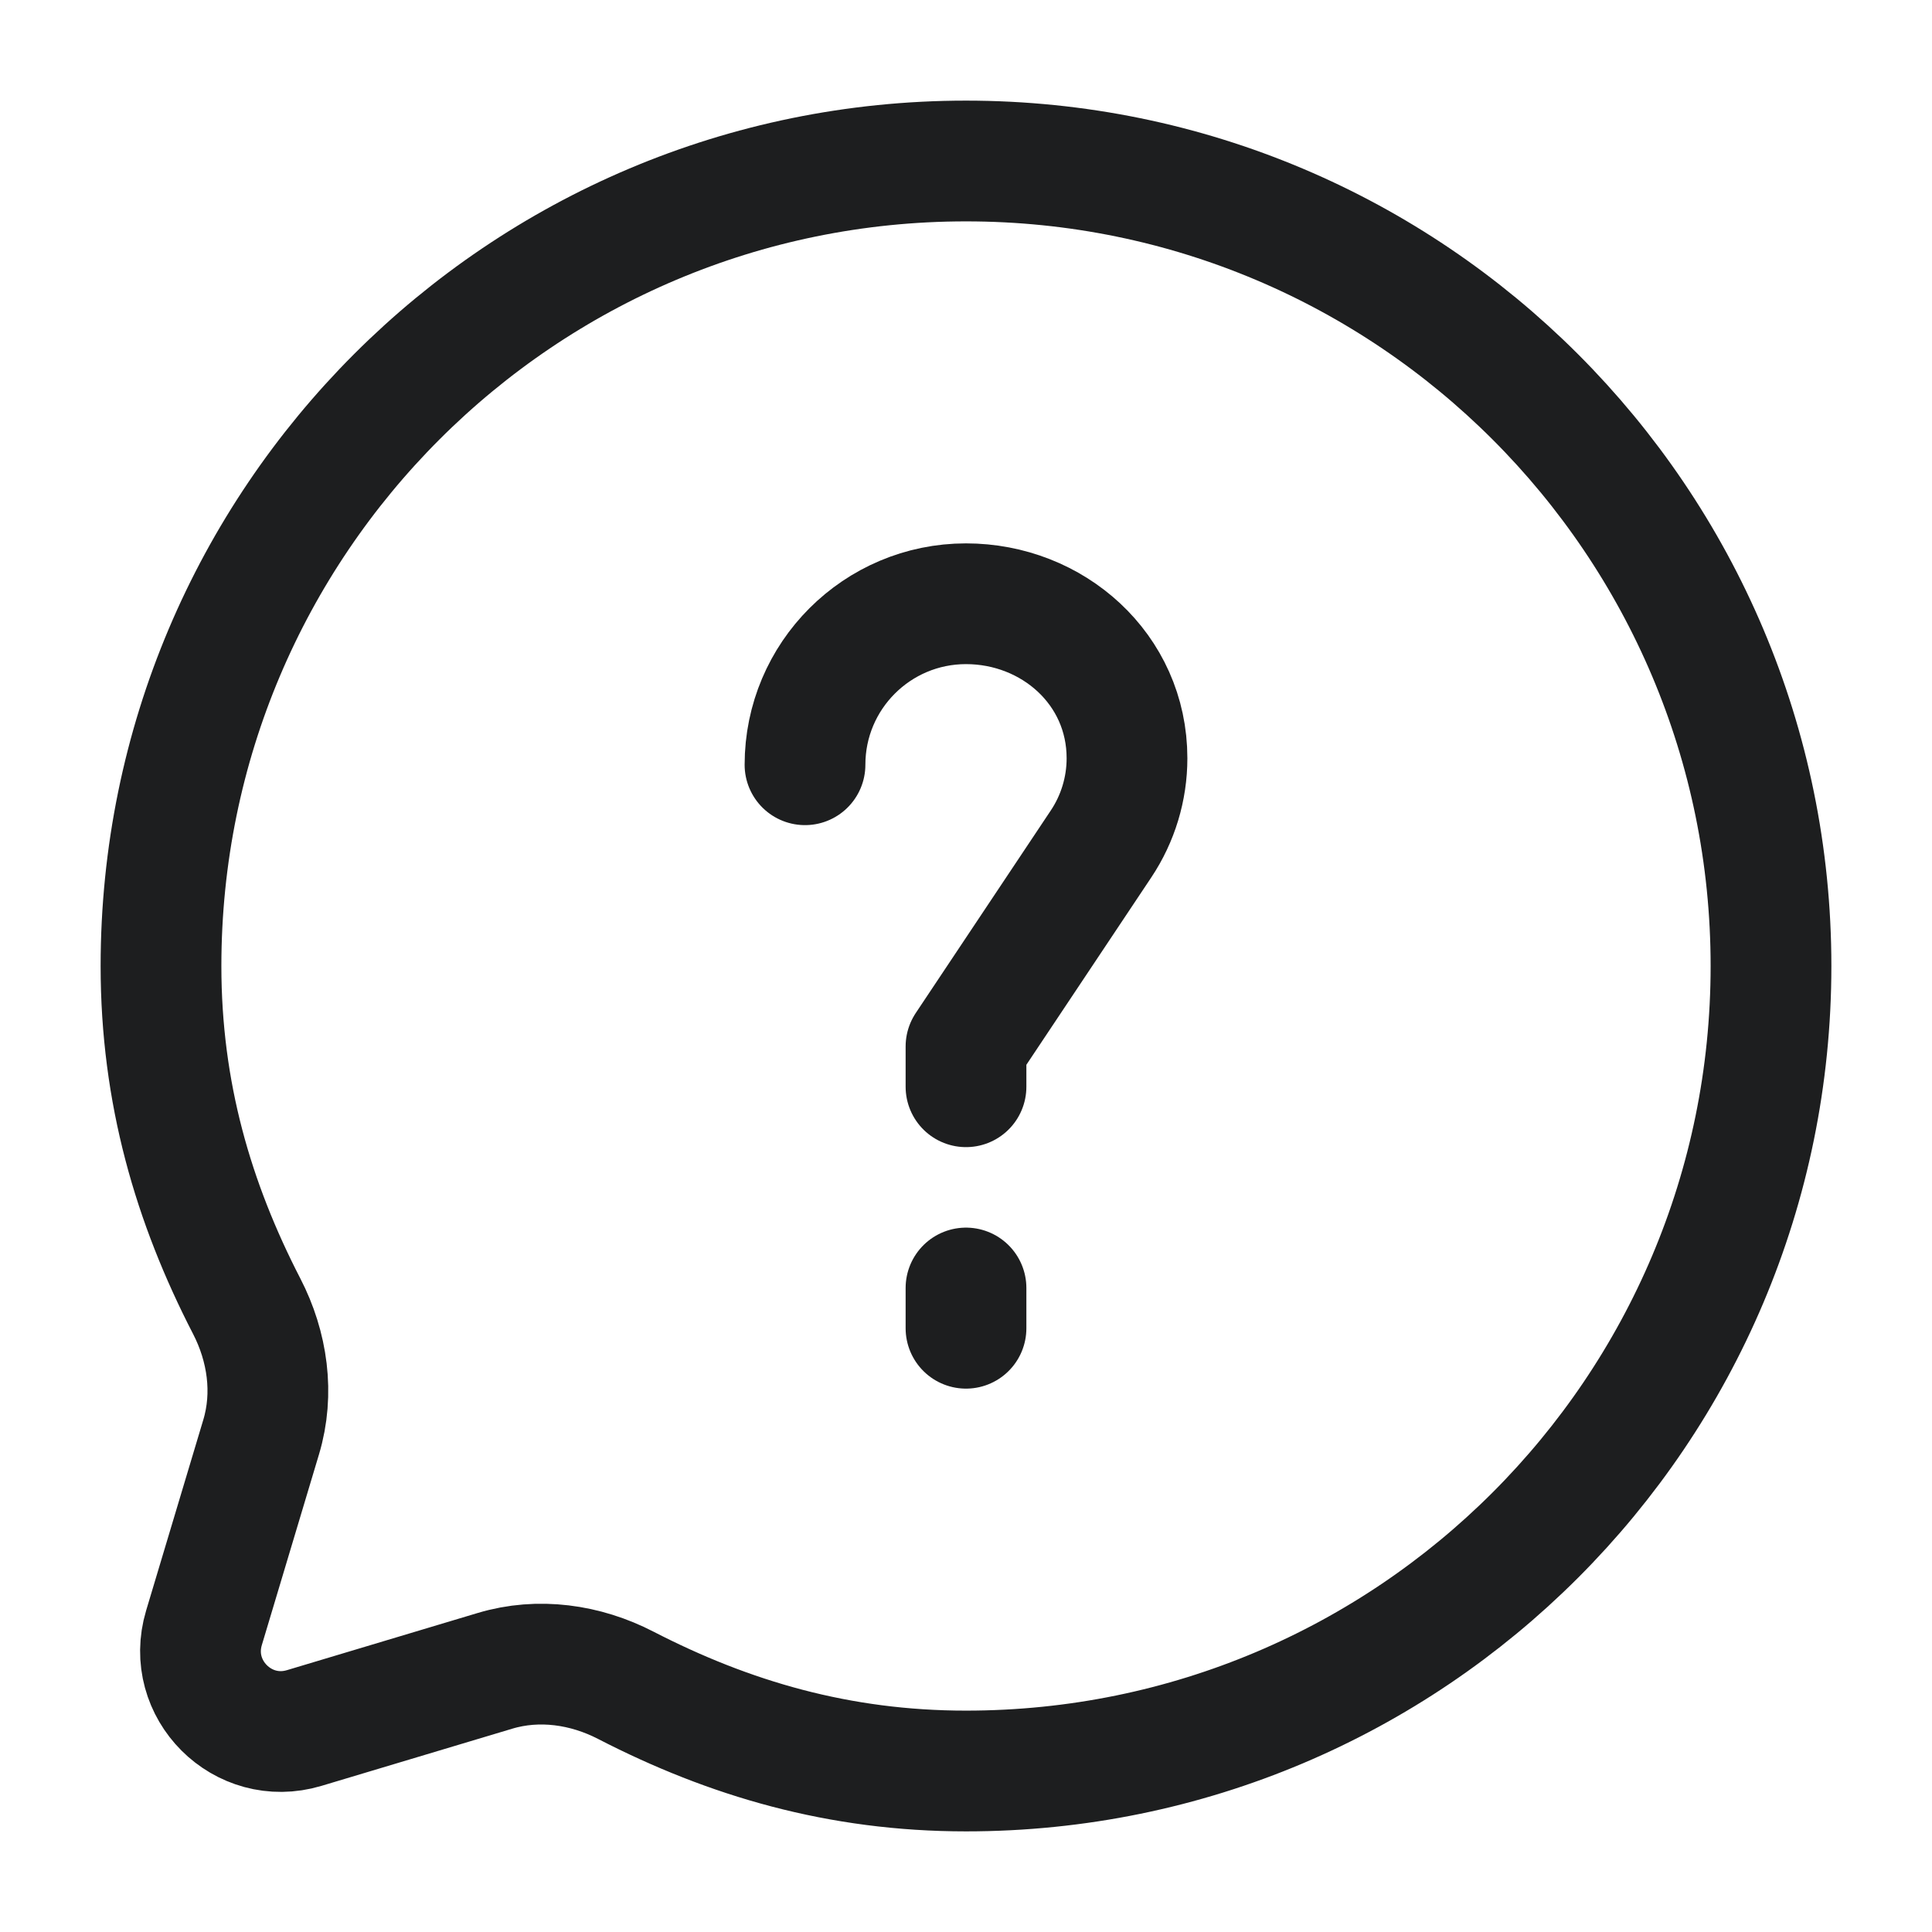
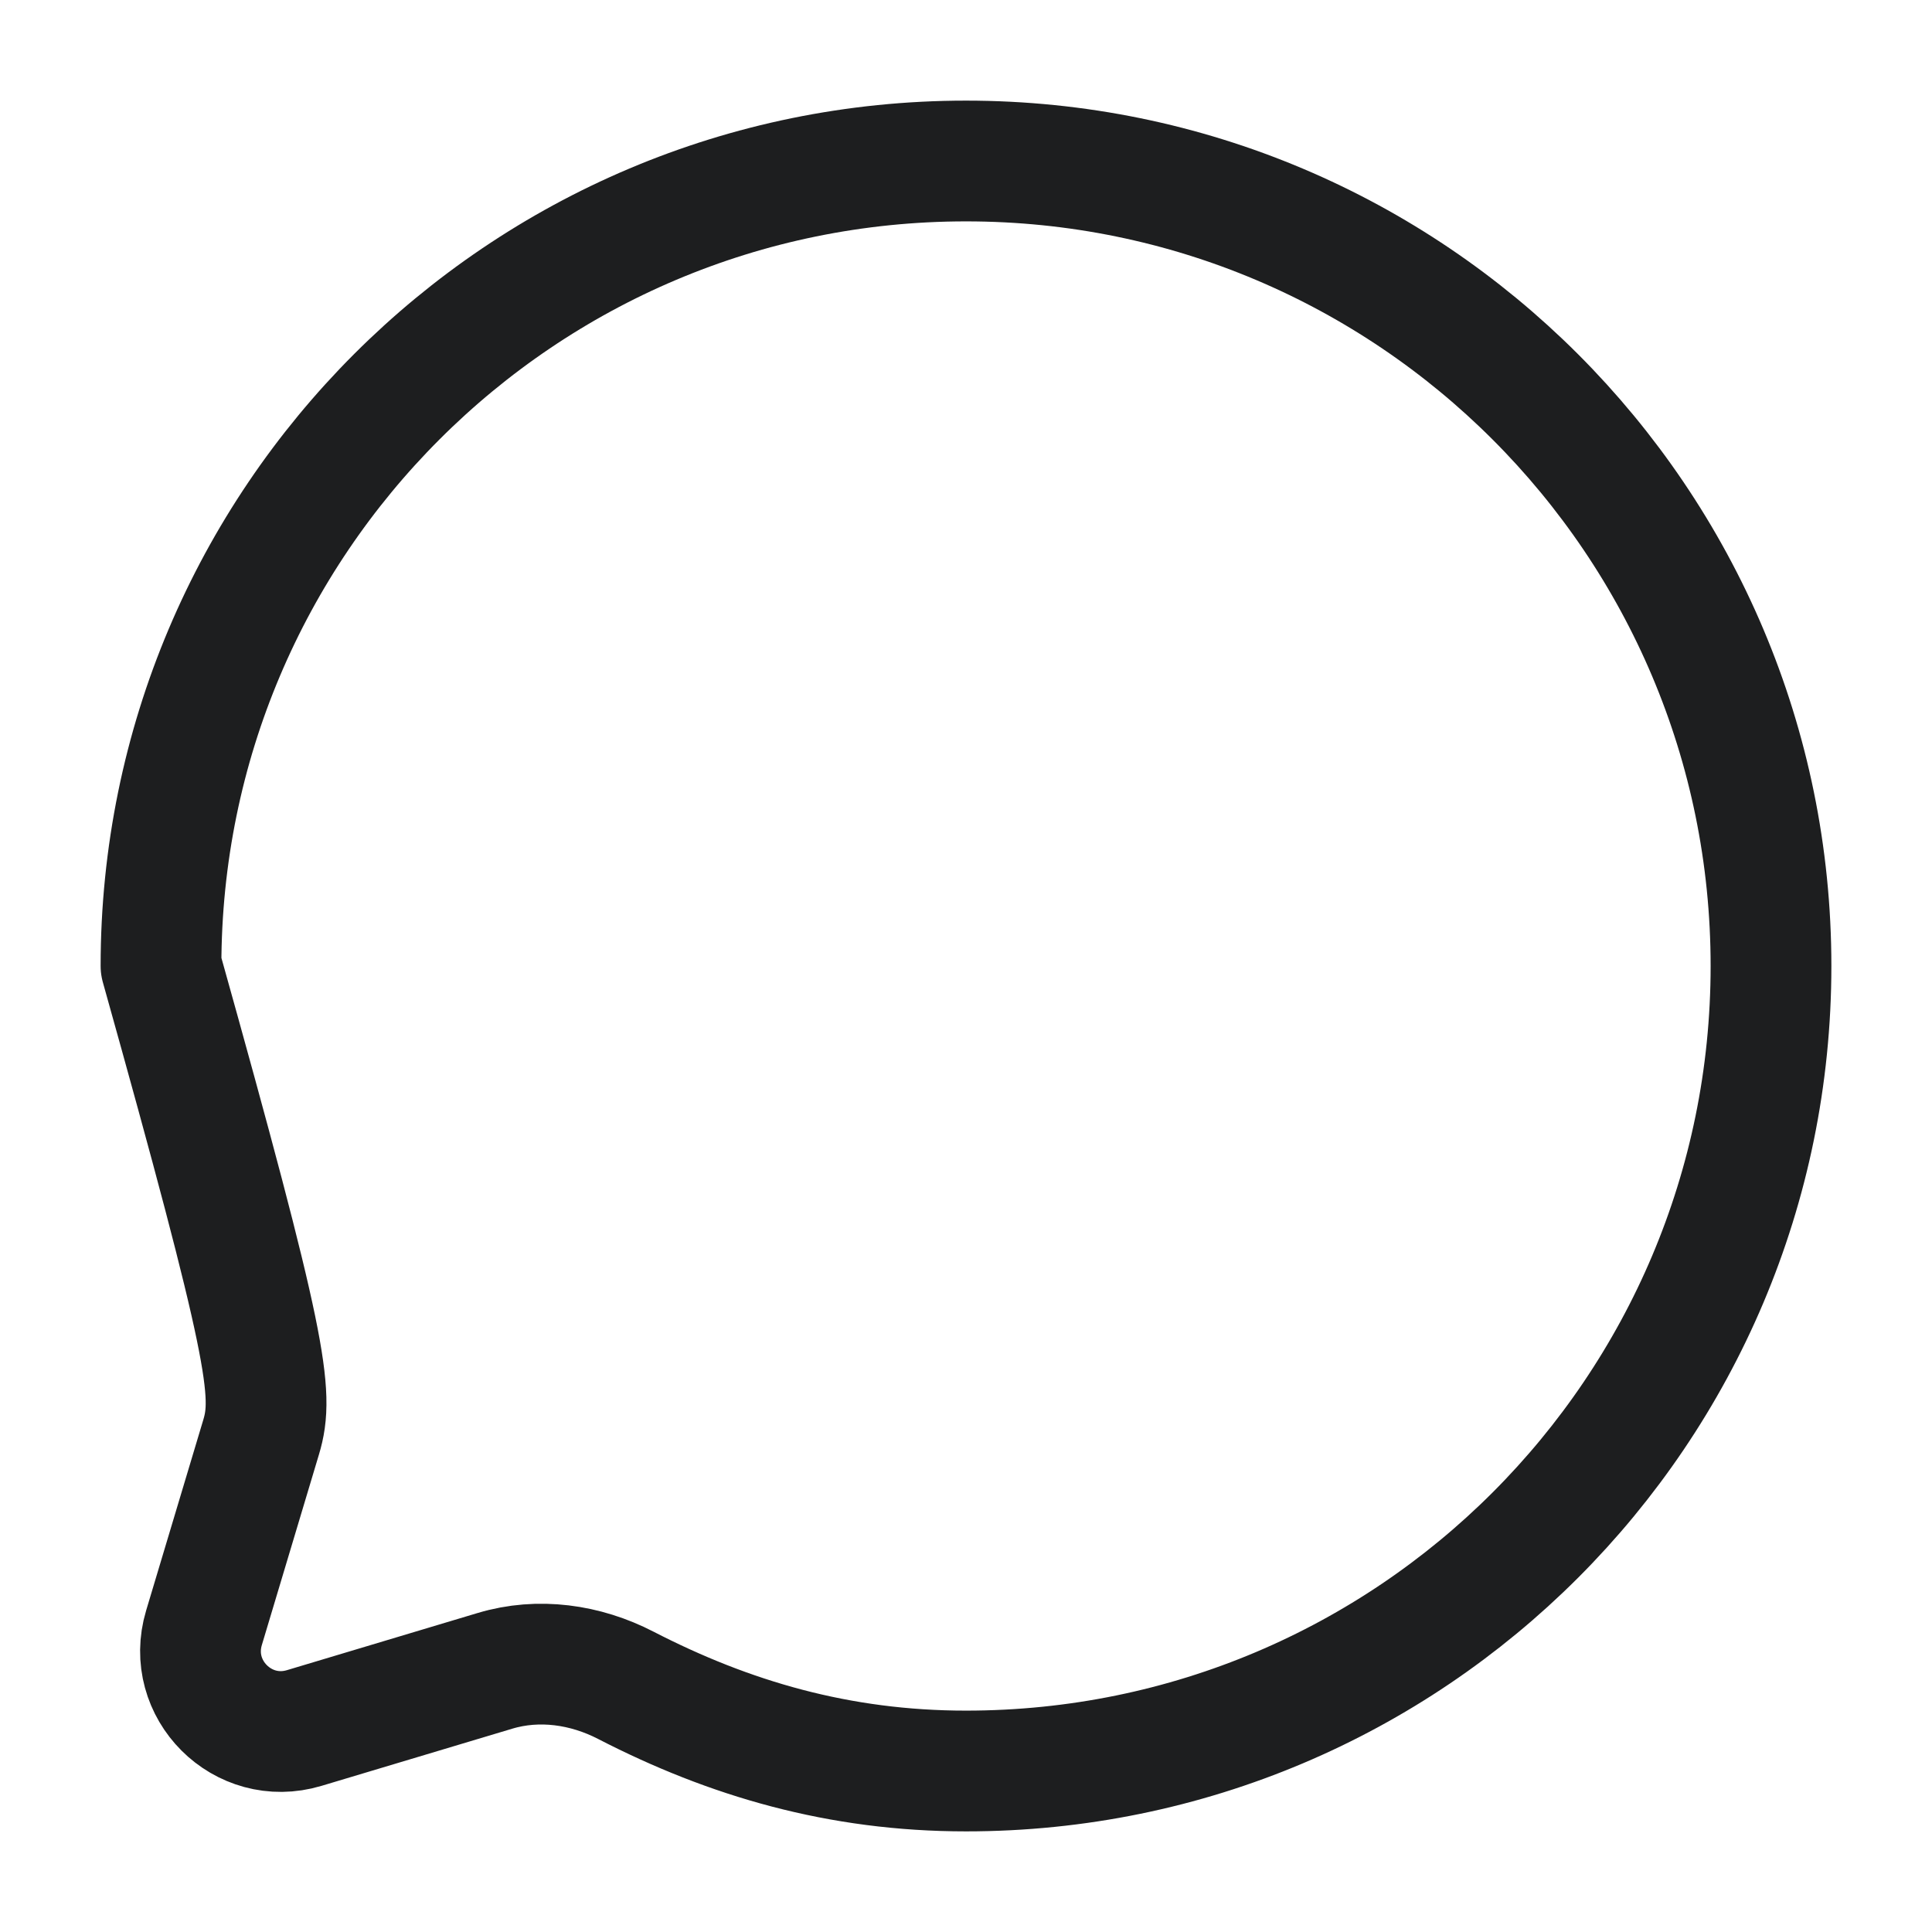
<svg xmlns="http://www.w3.org/2000/svg" width="24" height="24" viewBox="0 0 24 24" fill="none">
-   <path d="M12 16V16.5M12 13.5V13L13.678 10.483C13.888 10.168 14 9.798 14 9.419C14 8.31 13.075 7.5 12 7.5C10.896 7.5 10 8.395 10 9.5" stroke="#1D1E1F" stroke-width="1.5" stroke-linecap="round" stroke-linejoin="round" />
-   <path d="M12 22C17.523 22 22 17.523 22 12C22 6.477 17.523 2 12 2C6.477 2 2 6.477 2 12C2 13.576 2.402 14.941 3.064 16.225C3.324 16.728 3.407 17.31 3.244 17.852L2.534 20.221C2.305 20.984 3.016 21.695 3.779 21.466L6.148 20.756C6.69 20.593 7.272 20.676 7.775 20.936C9.059 21.598 10.424 22 12 22Z" stroke="#1D1E1F" stroke-width="1.5" stroke-linecap="round" stroke-linejoin="round" />
+   <path d="M12 22C17.523 22 22 17.523 22 12C22 6.477 17.523 2 12 2C6.477 2 2 6.477 2 12C3.324 16.728 3.407 17.31 3.244 17.852L2.534 20.221C2.305 20.984 3.016 21.695 3.779 21.466L6.148 20.756C6.69 20.593 7.272 20.676 7.775 20.936C9.059 21.598 10.424 22 12 22Z" stroke="#1D1E1F" stroke-width="1.5" stroke-linecap="round" stroke-linejoin="round" />
</svg>